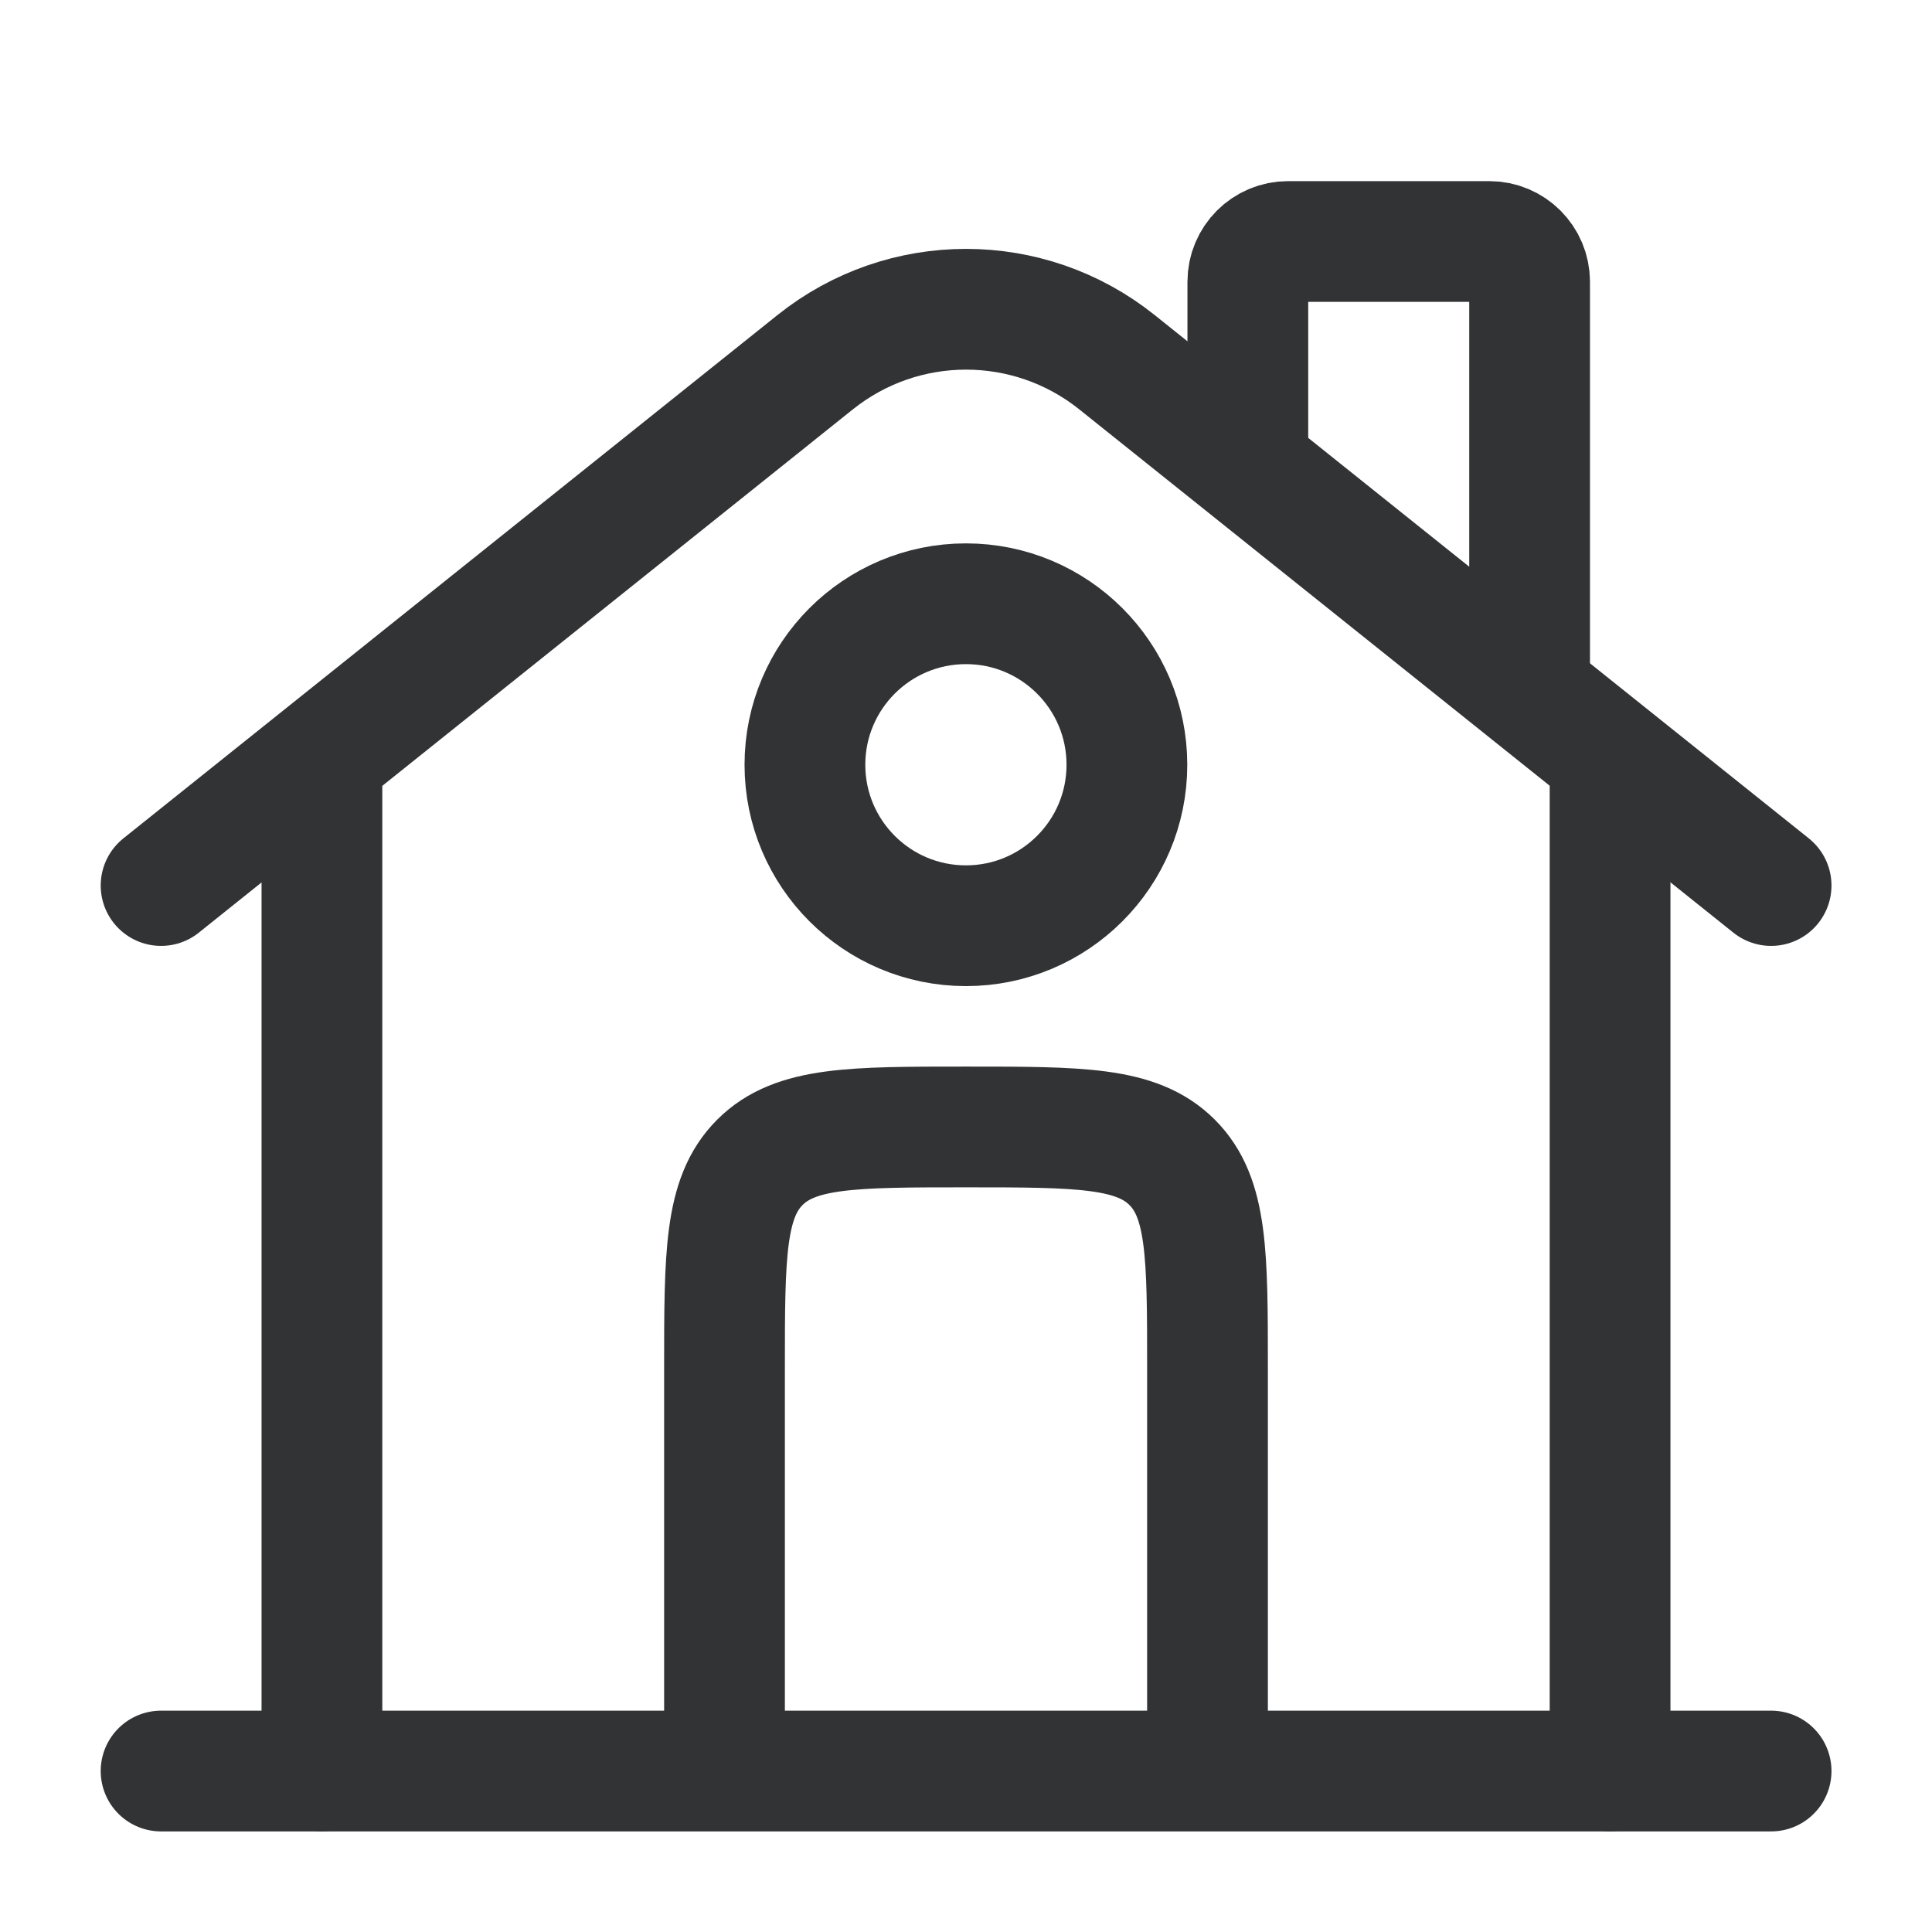
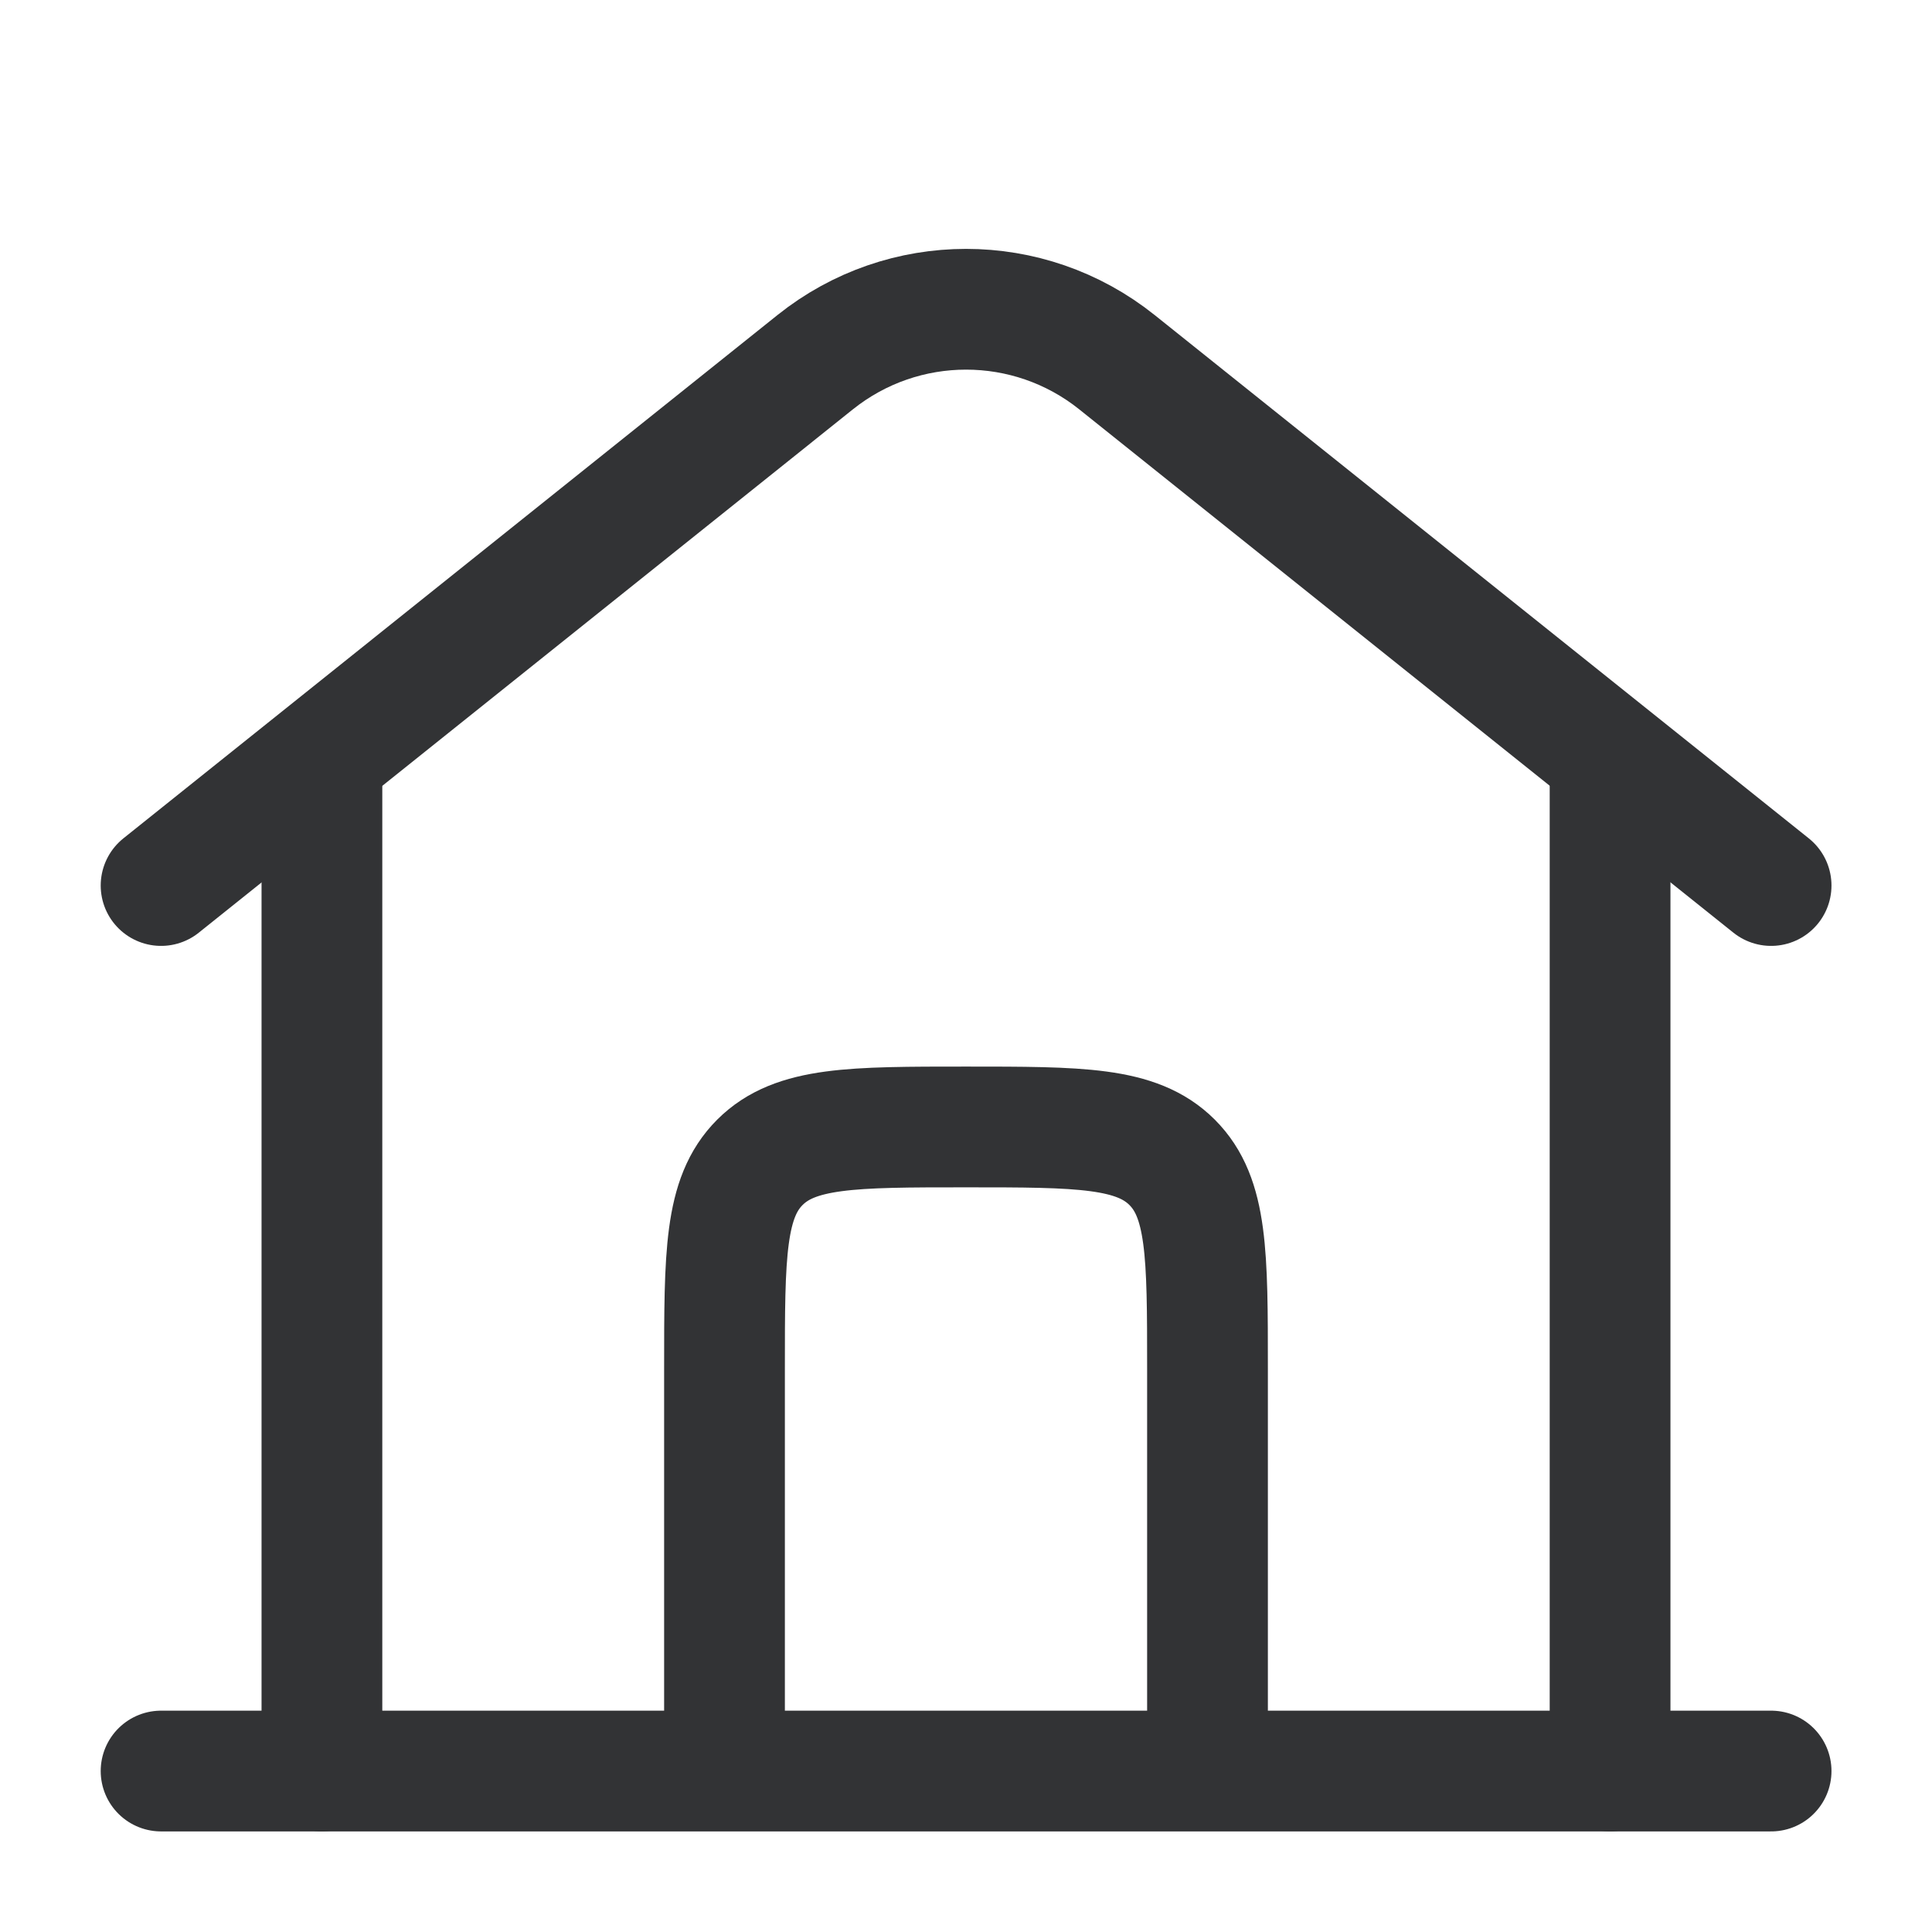
<svg xmlns="http://www.w3.org/2000/svg" width="32" height="32" viewBox="0 0 32 32" fill="none">
  <path d="M29.335 29.334L2.668 29.334" stroke="#323335" stroke-width="2" stroke-linecap="round" />
  <path d="M2.668 14.667L13.502 5.999C14.963 4.83 17.039 4.83 18.5 5.999L29.335 14.667" stroke="#323335" stroke-width="2" stroke-linecap="round" />
-   <path d="M20.668 7.333V4.667C20.668 4.298 20.966 4 21.335 4H24.668C25.036 4 25.335 4.298 25.335 4.667V11.333" stroke="#323335" stroke-width="2" stroke-linecap="round" />
  <path d="M5.332 29.333V12.666" stroke="#323335" stroke-width="2" stroke-linecap="round" />
  <path d="M26.668 29.333V12.666" stroke="#323335" stroke-width="2" stroke-linecap="round" />
  <path d="M20 29.333V22.666C20 20.781 20 19.838 19.414 19.252C18.828 18.666 17.886 18.666 16 18.666C14.114 18.666 13.172 18.666 12.586 19.252C12 19.838 12 20.781 12 22.666V29.333" stroke="#323335" stroke-width="2" />
-   <path d="M18.665 12.667C18.665 14.139 17.471 15.333 15.999 15.333C14.526 15.333 13.332 14.139 13.332 12.667C13.332 11.194 14.526 10 15.999 10C17.471 10 18.665 11.194 18.665 12.667Z" stroke="#323335" stroke-width="2" />
</svg>